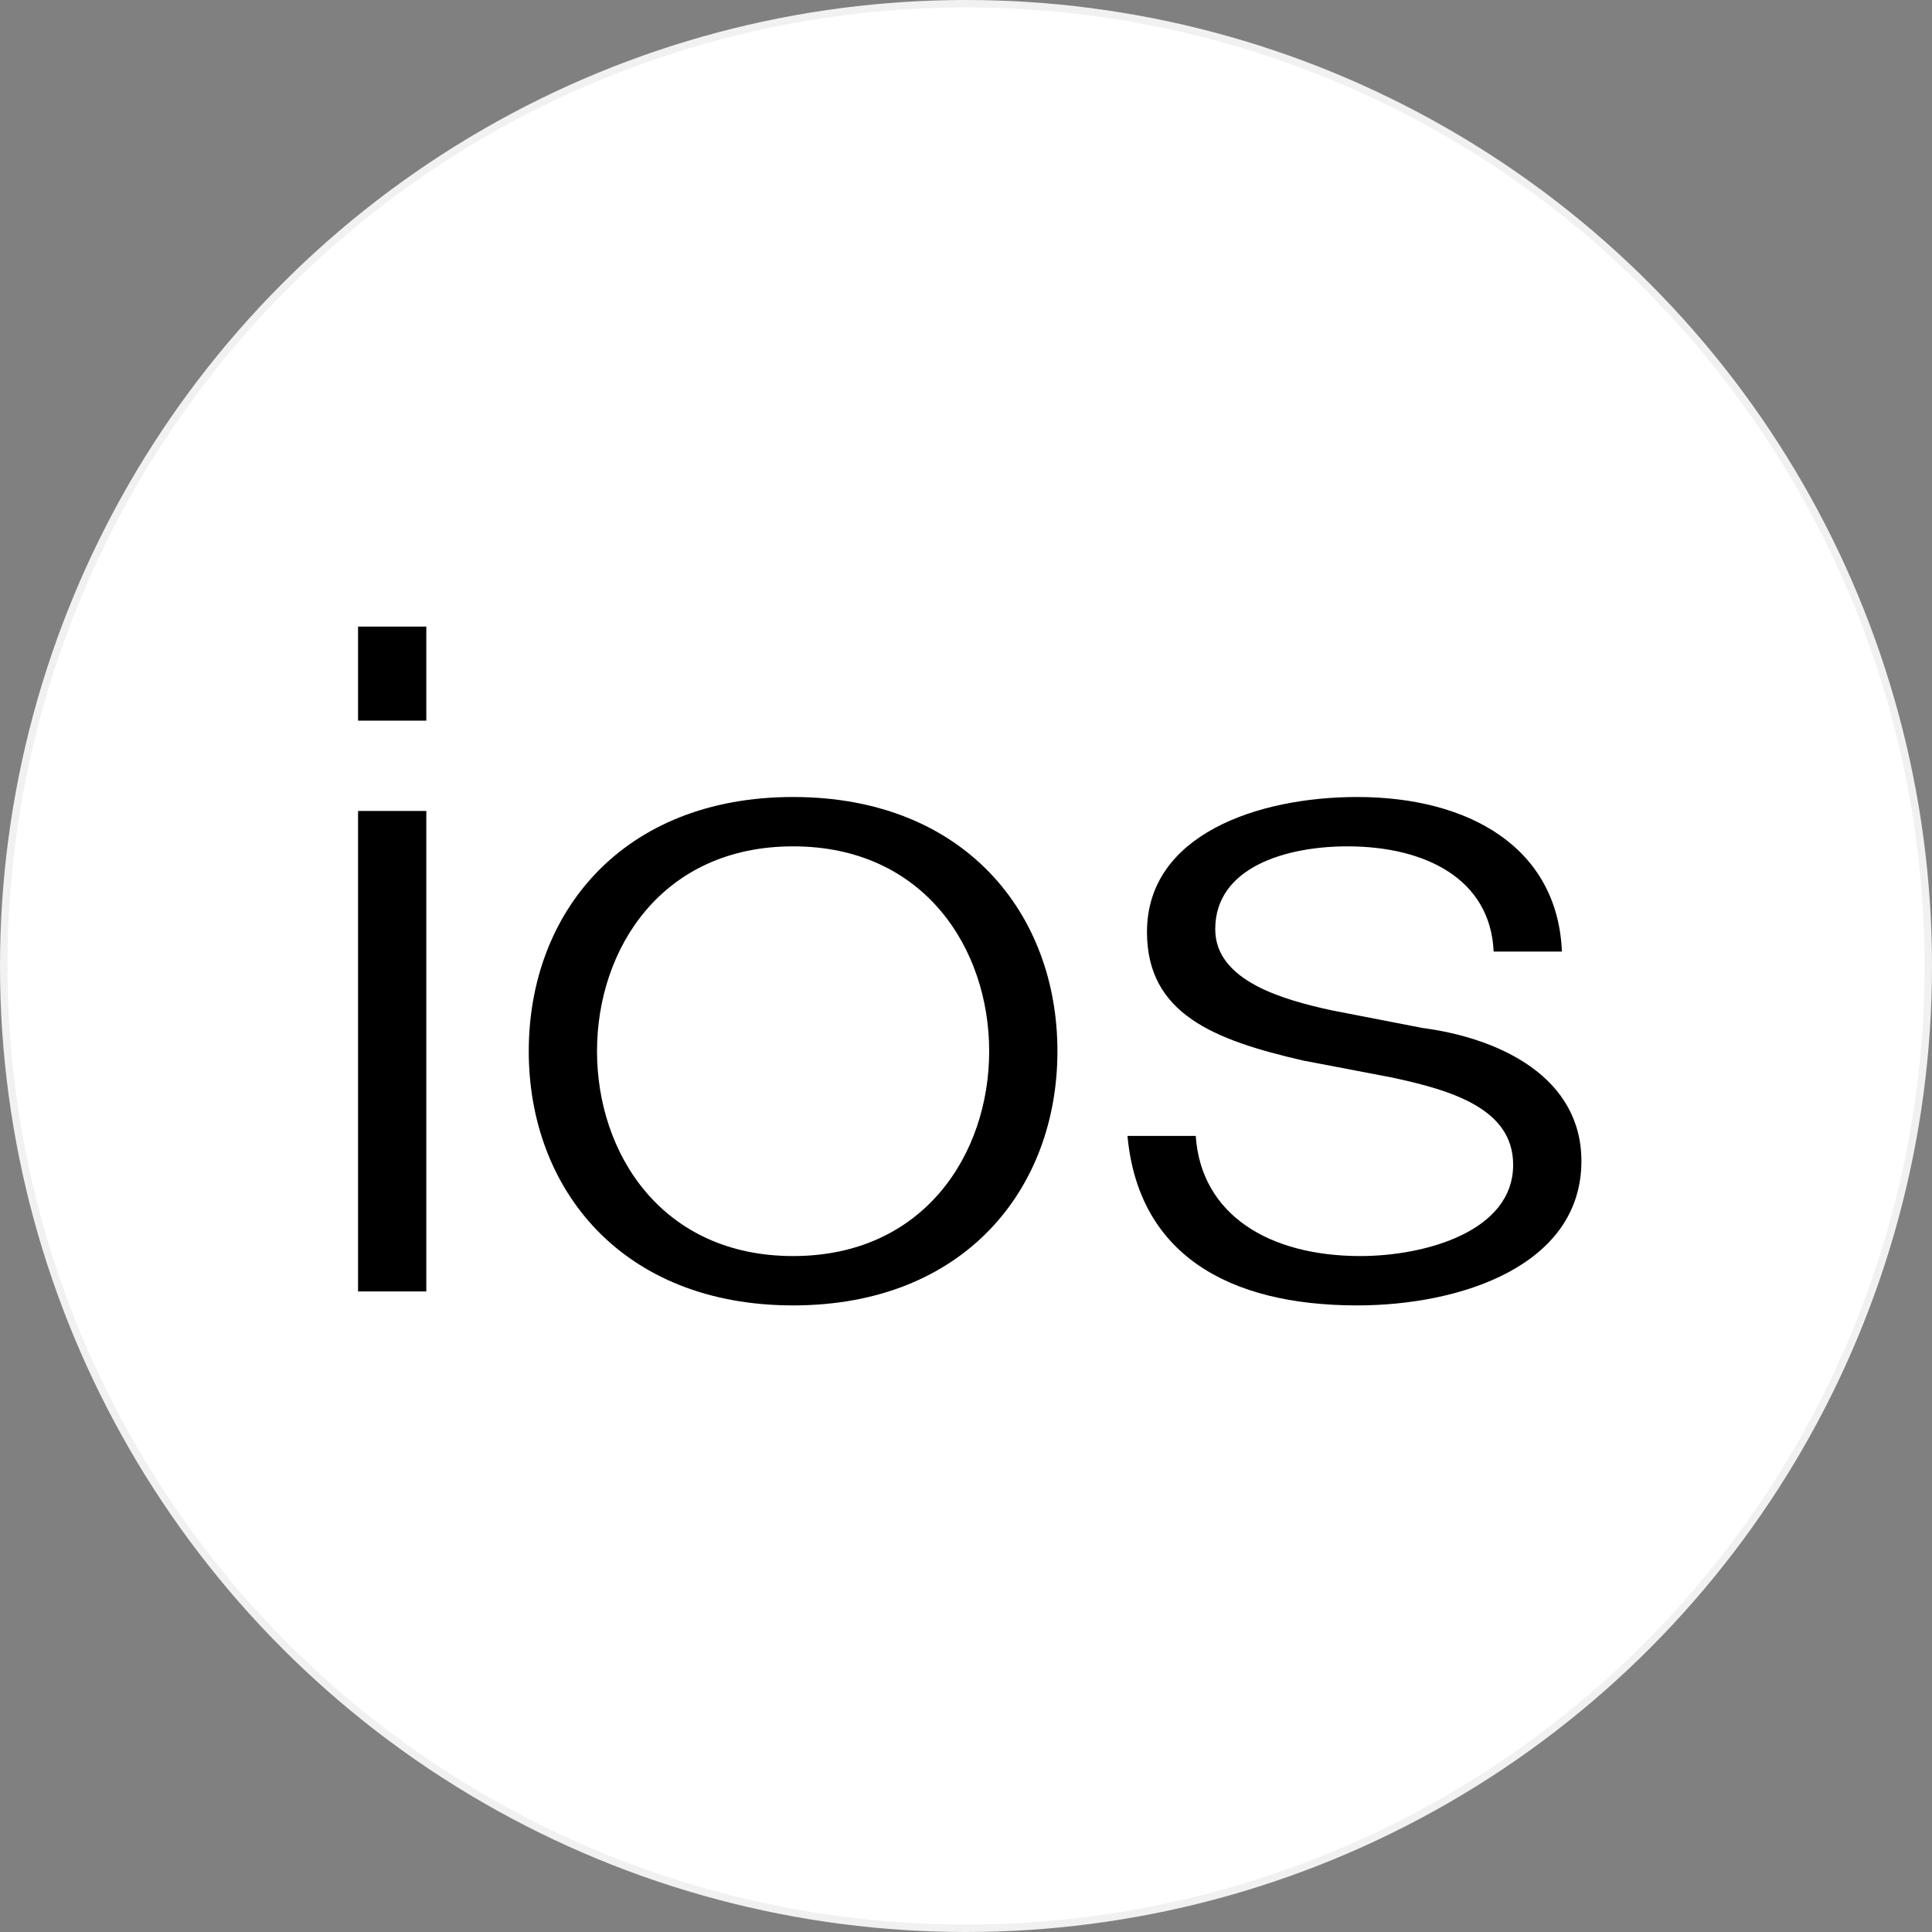
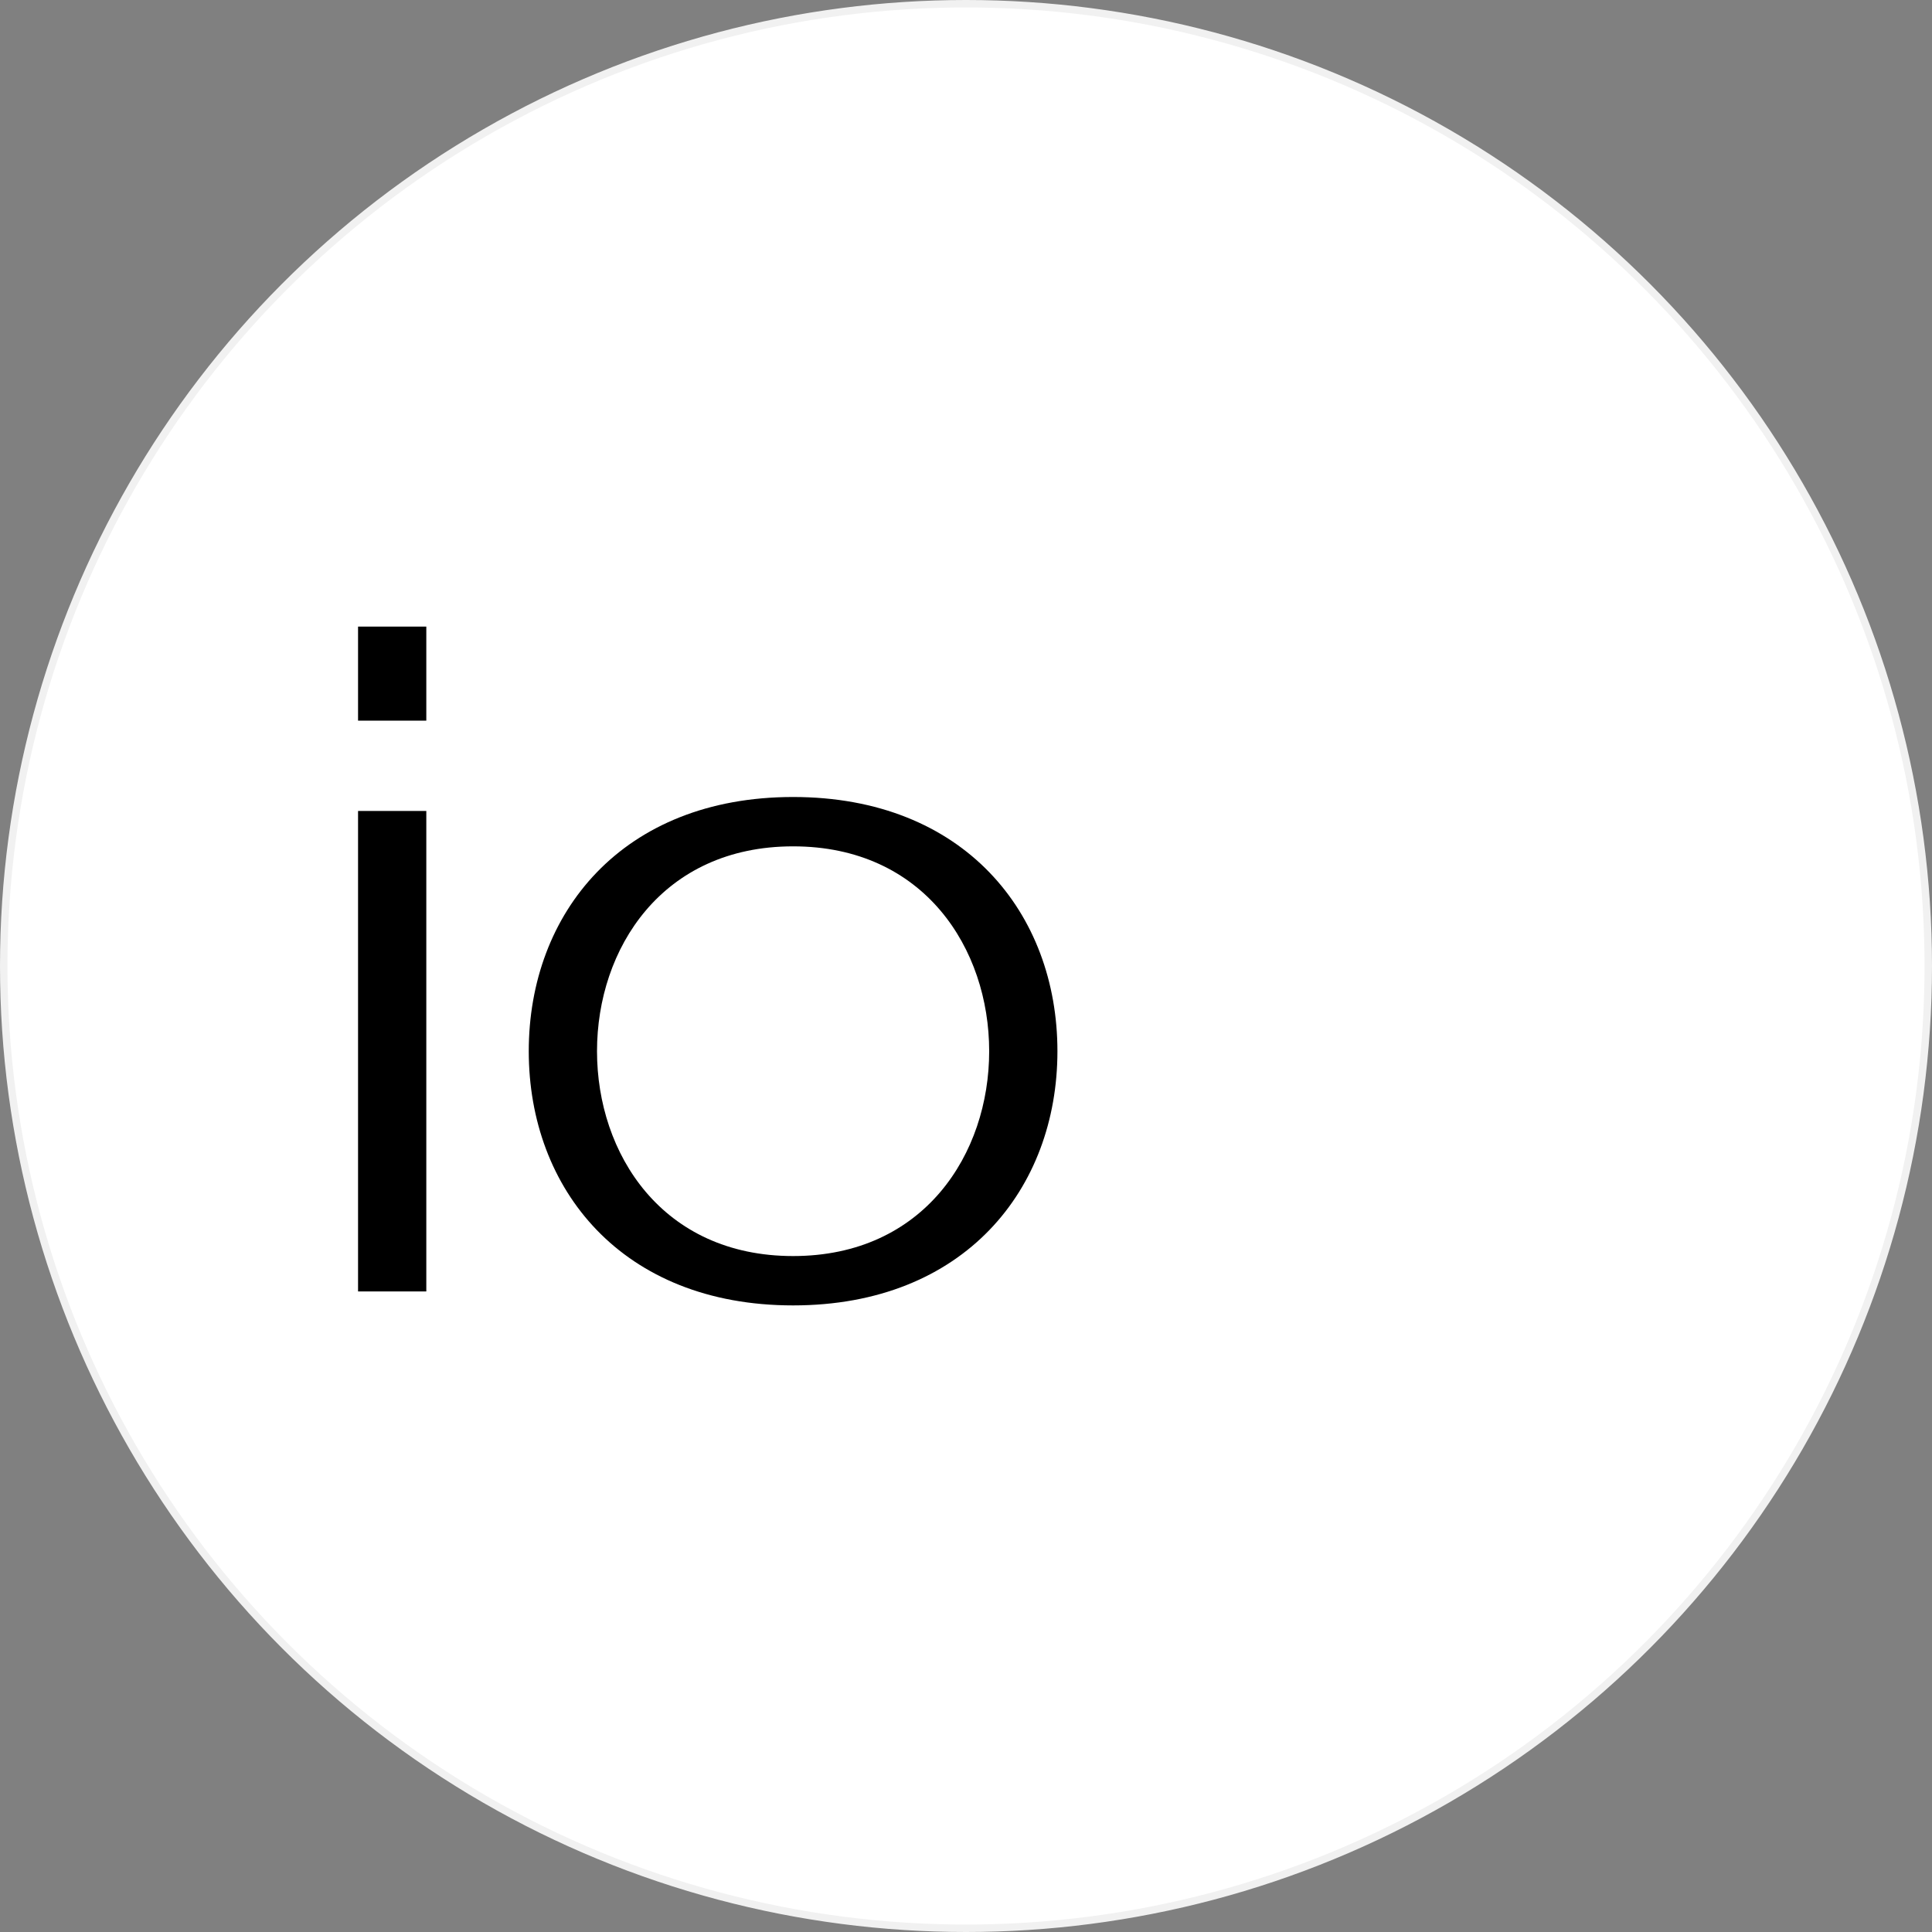
<svg xmlns="http://www.w3.org/2000/svg" width="259" height="259" viewBox="0 0 259 259" fill="none">
  <rect x="0" y="0" width="259" height="259" fill="#808080" stroke="none" />
  <circle cx="129.5" cy="129.5" r="129" fill="white" stroke="#F1F1F1" />
-   <path d="M48 173.128V108.716H57.15V173.128H48ZM48 96.608V84H57.15V96.608H48Z" fill="black" />
+   <path d="M48 173.128V108.716H57.15V173.128H48M48 96.608V84H57.15V96.608H48Z" fill="black" />
  <path d="M106.321 106.844C129.267 106.844 141.757 122.447 141.757 140.922C141.757 159.396 129.267 175 106.321 175C83.374 175 70.884 159.396 70.884 140.922C70.884 122.447 83.374 106.844 106.321 106.844ZM106.321 113.46C88.748 113.46 80.034 127.191 80.034 140.922C80.034 154.653 88.748 168.384 106.321 168.384C123.893 168.384 132.607 154.653 132.607 140.922C132.607 127.191 123.893 113.46 106.321 113.46Z" fill="black" />
-   <path d="M209.386 127.565H200.236C199.801 117.829 191.087 113.46 180.63 113.46C172.497 113.46 162.912 116.206 162.912 124.569C162.912 131.56 172.207 134.056 178.452 135.429L190.651 137.801C201.108 139.174 212 144.417 212 155.652C212 169.632 195.879 175 181.937 175C164.509 175 152.6 168.01 151.148 152.281H160.298C161.024 162.892 170.173 168.384 182.373 168.384C190.941 168.384 202.85 165.139 202.85 156.151C202.85 148.661 194.718 146.165 186.439 144.417L174.676 142.17C162.767 139.424 153.762 135.929 153.762 124.944C153.762 111.837 168.721 106.844 181.937 106.844C196.896 106.844 208.805 113.584 209.386 127.565Z" fill="black" />
</svg>